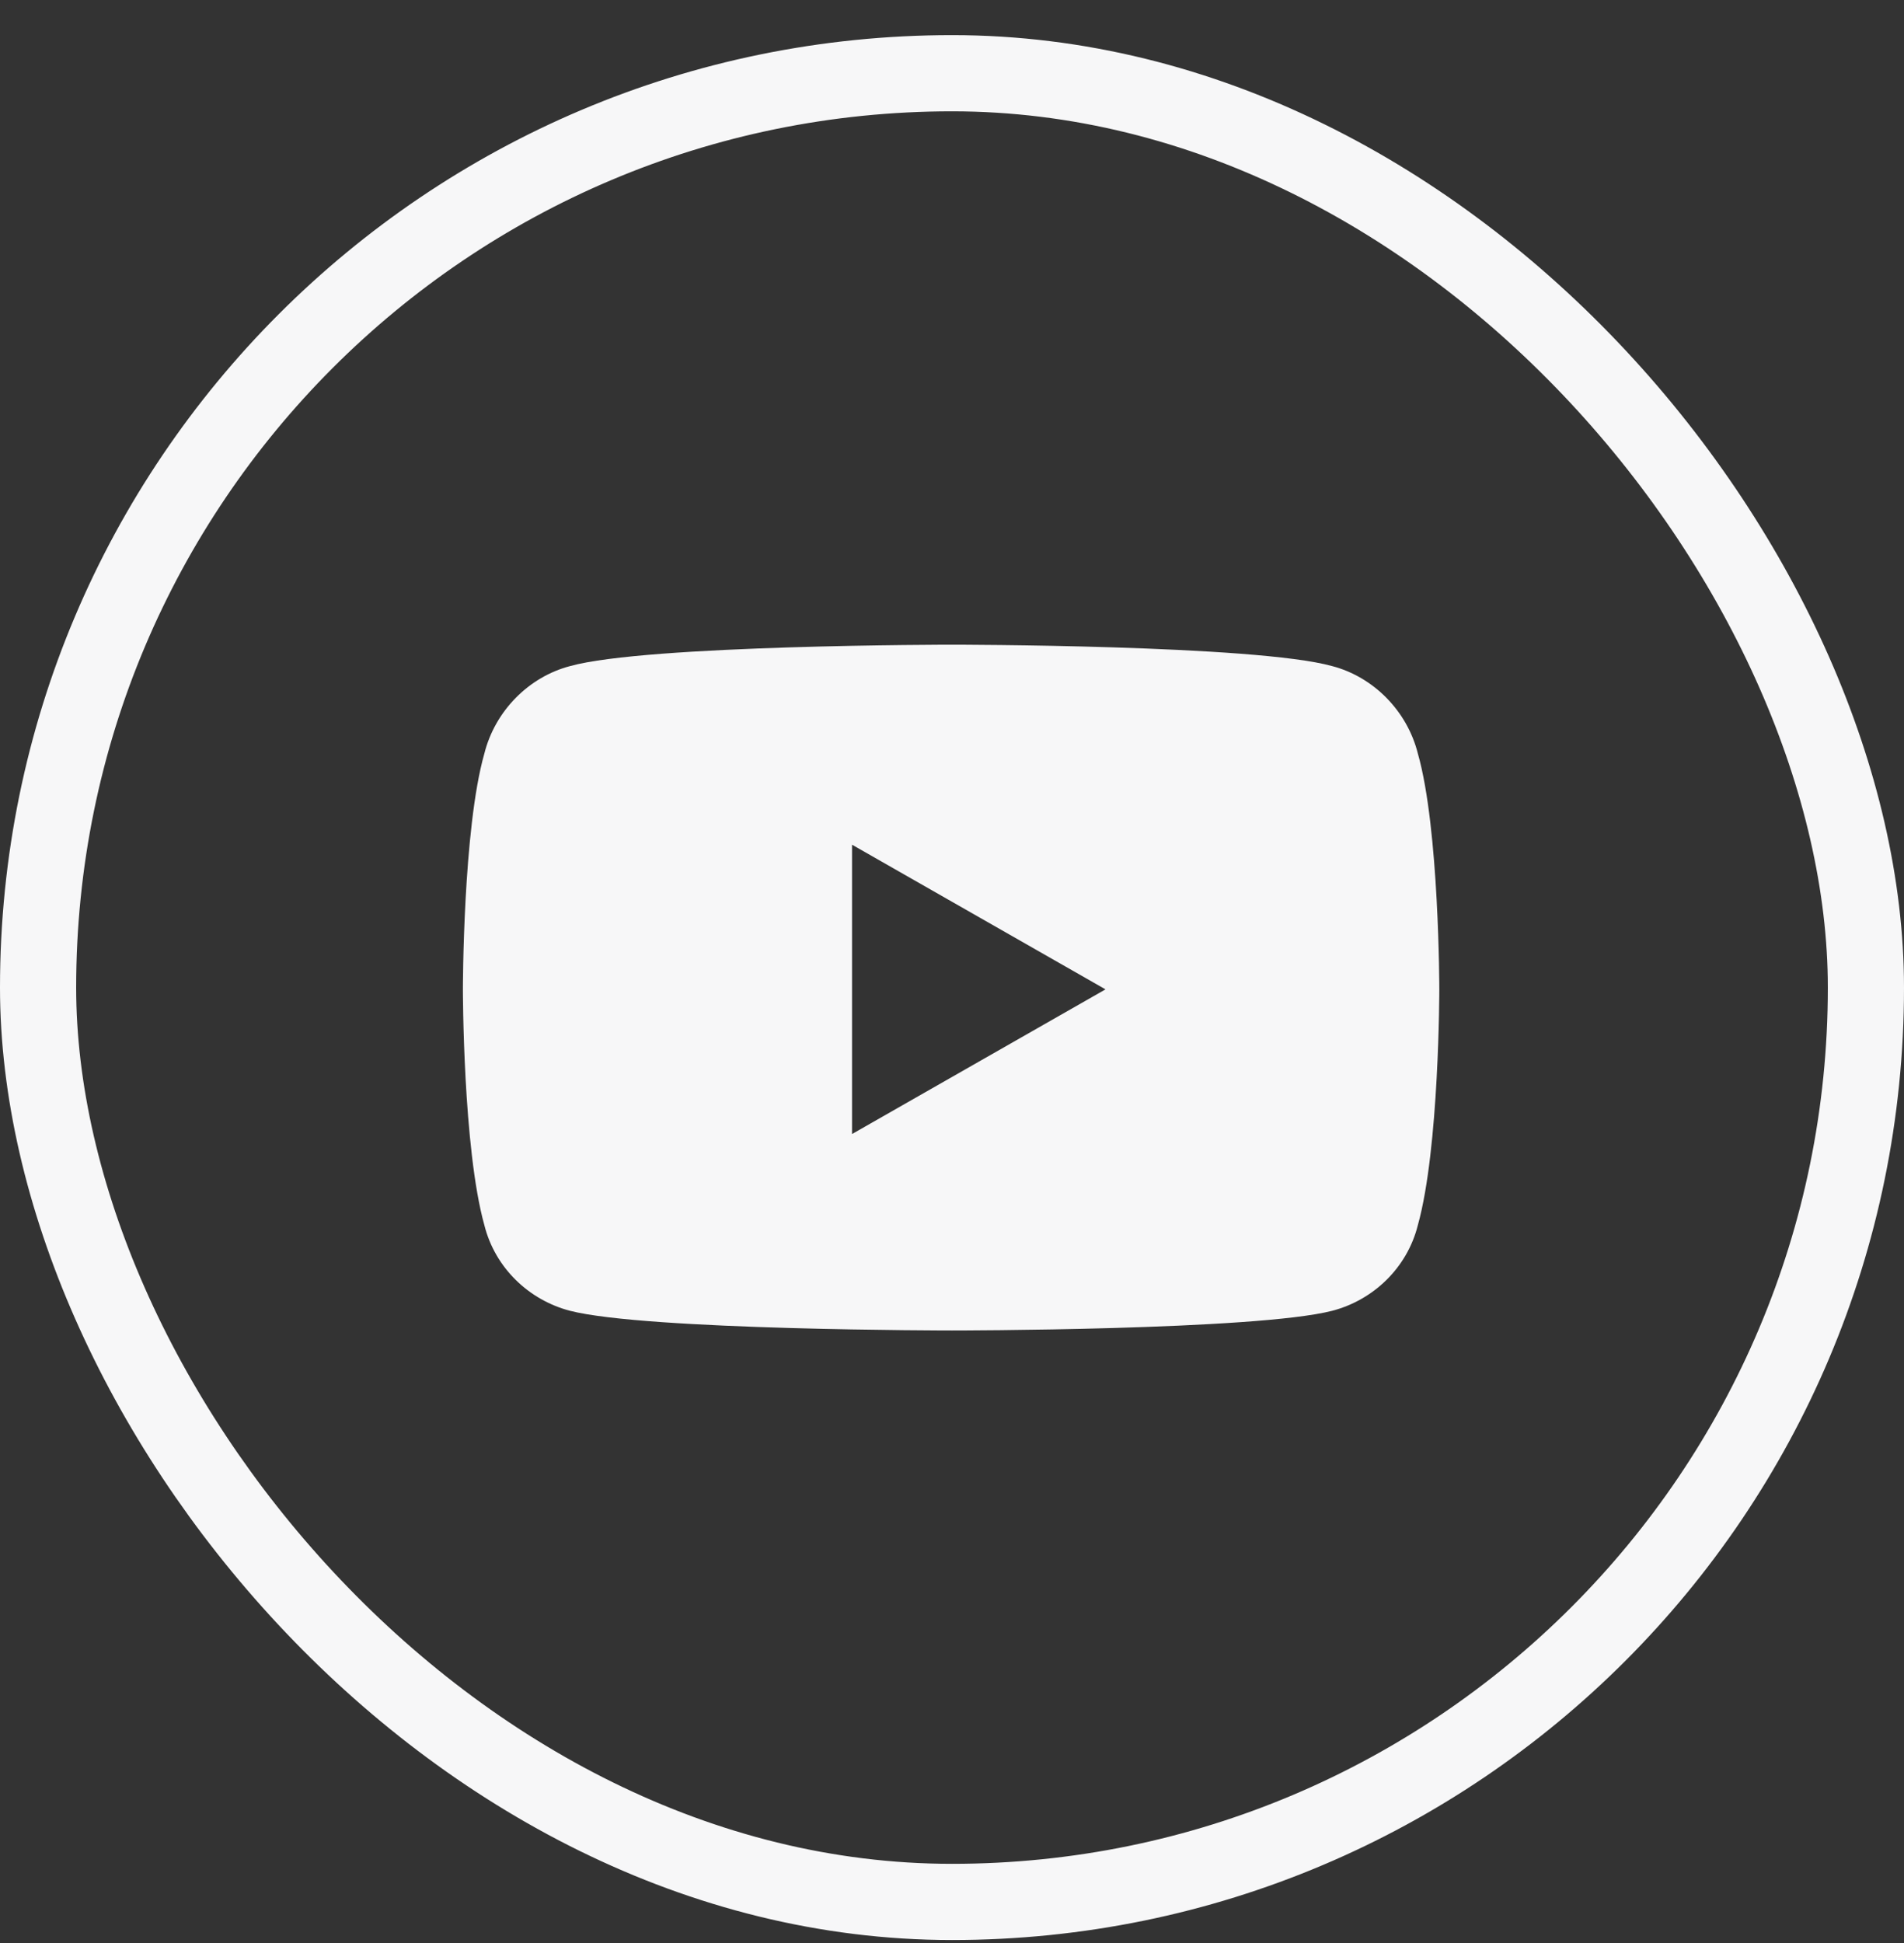
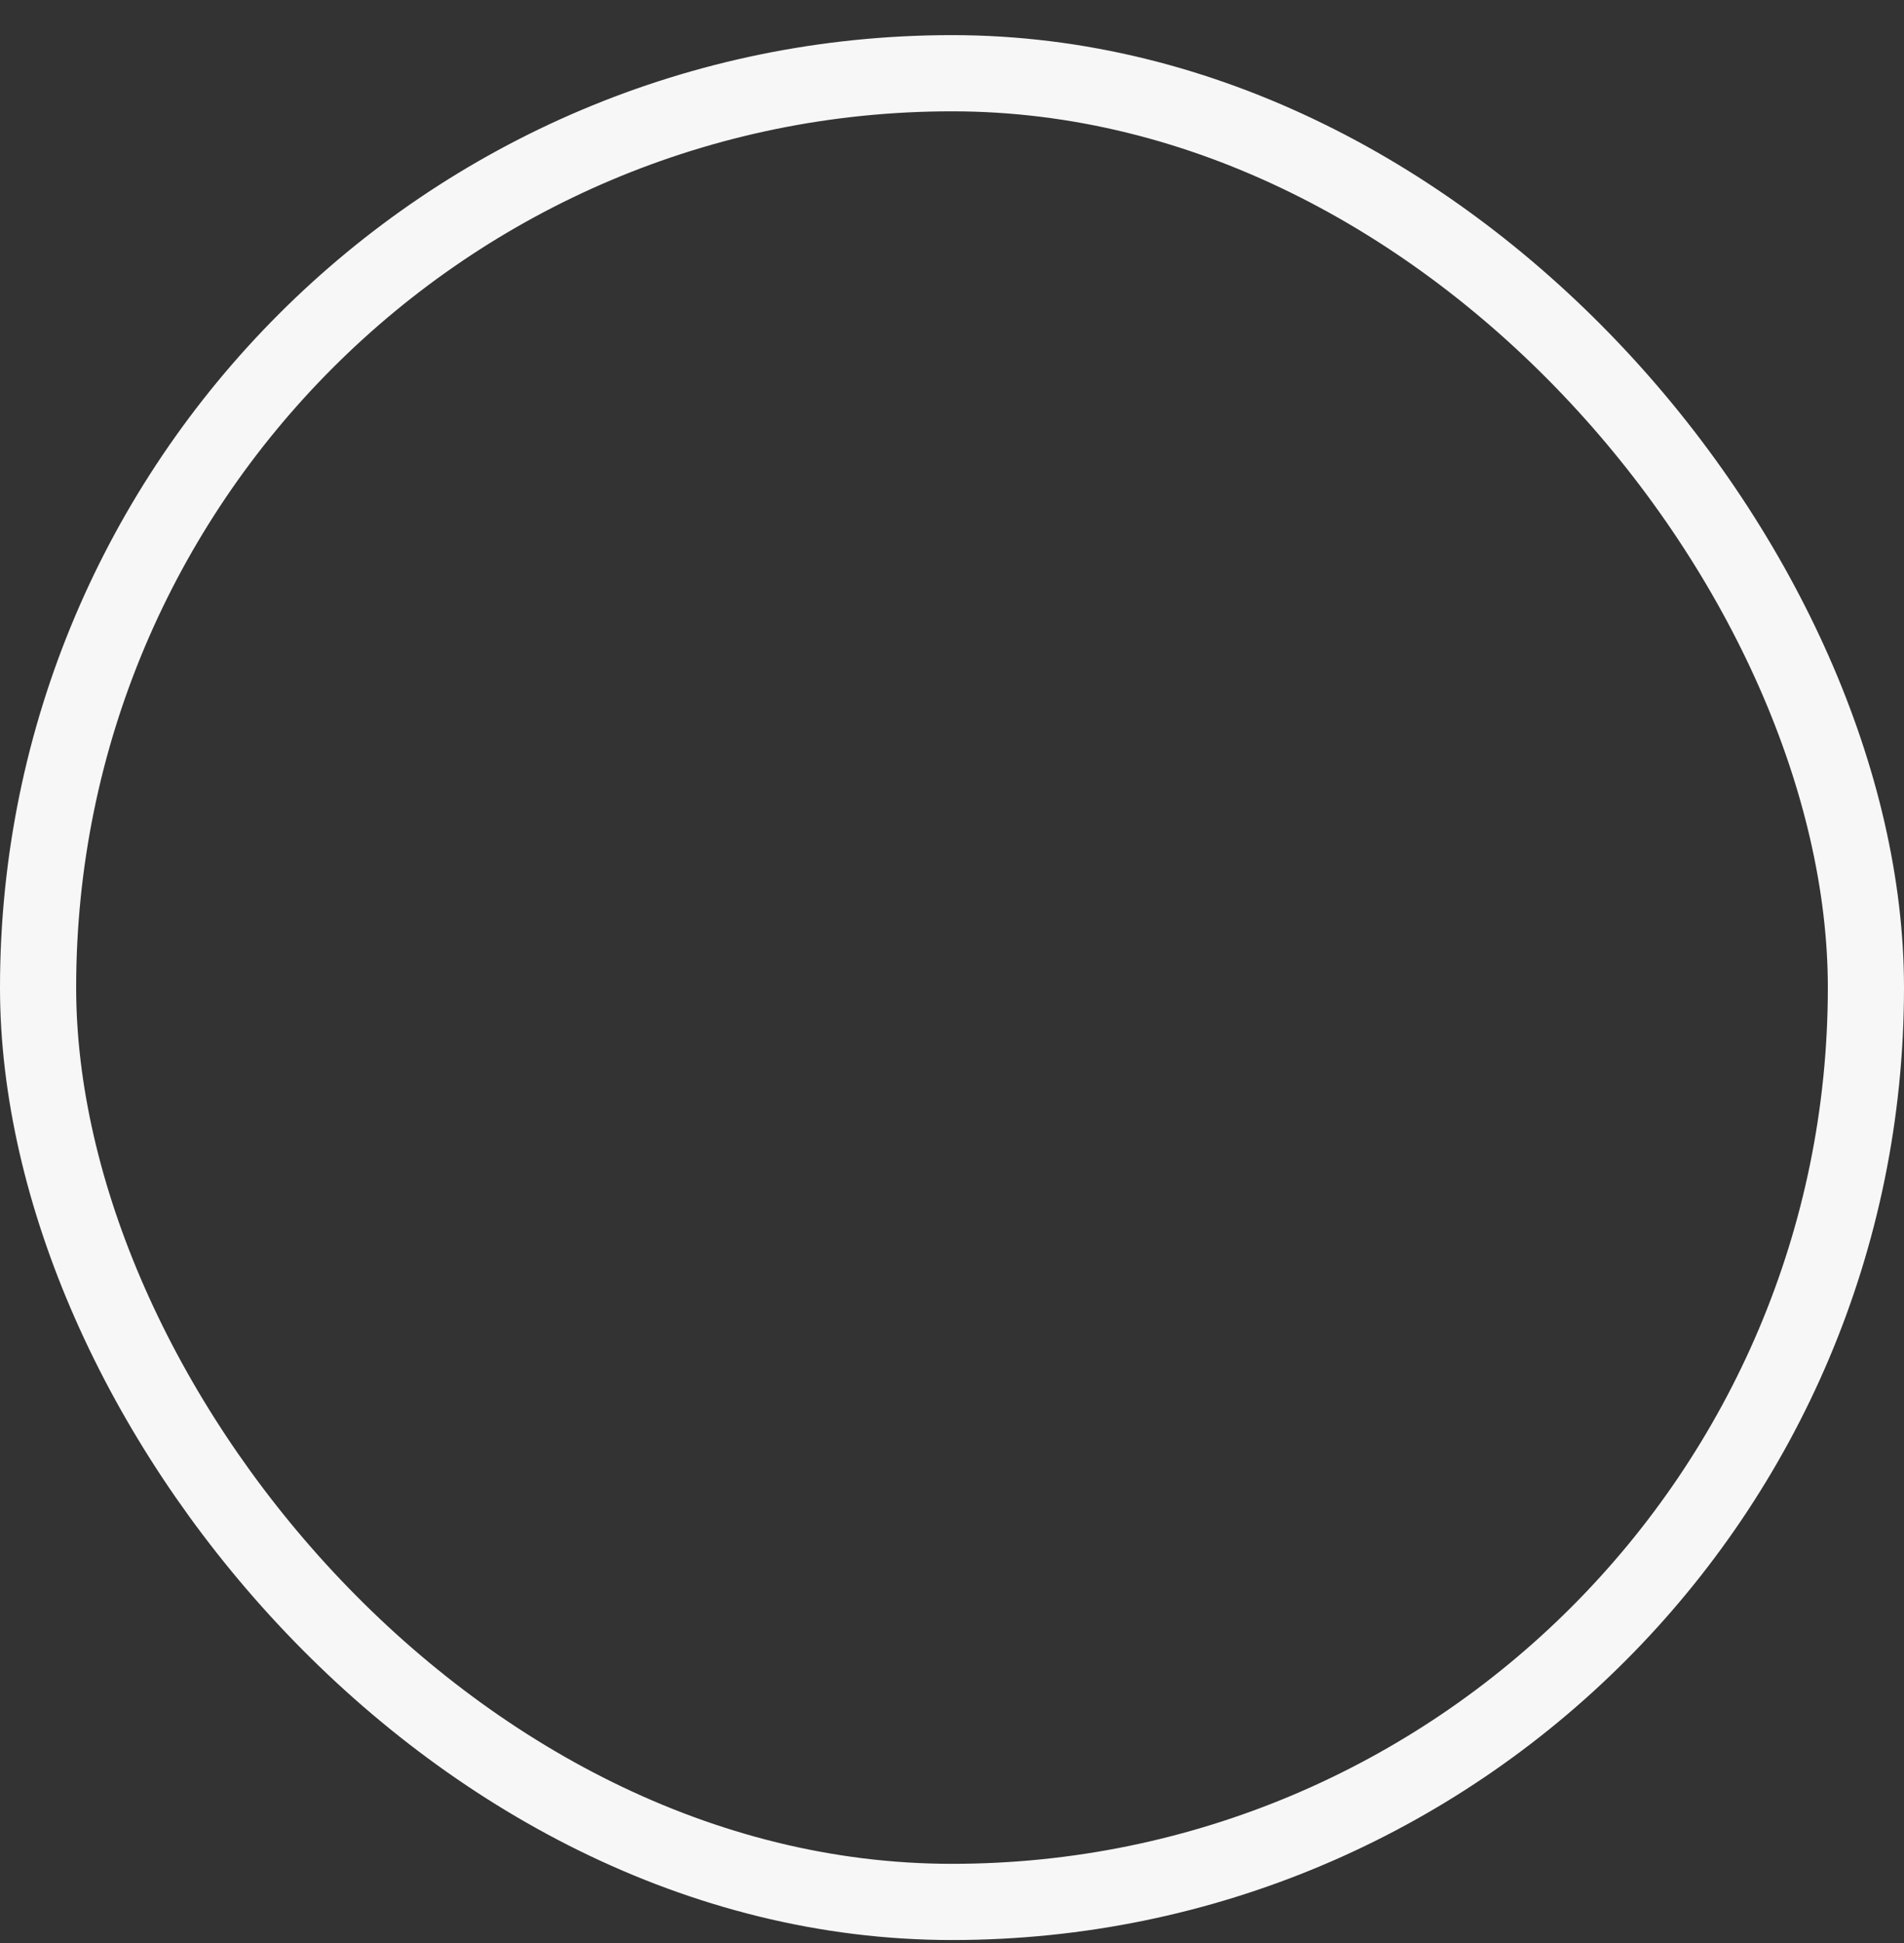
<svg xmlns="http://www.w3.org/2000/svg" width="50" height="51" viewBox="0 0 50 51" fill="none">
  <rect x="0" y="0" width="50" height="51" fill="#333333" stroke="none" />
  <rect x="1" y="1.922" width="48" height="48" rx="24" stroke="#F7F7F8" stroke-width="2" />
-   <path d="M37.234 19.781C37.797 21.75 37.797 25.969 37.797 25.969C37.797 25.969 37.797 30.141 37.234 32.156C36.953 33.281 36.062 34.125 34.984 34.406C32.969 34.922 25 34.922 25 34.922C25 34.922 16.984 34.922 14.969 34.406C13.891 34.125 13 33.281 12.719 32.156C12.156 30.141 12.156 25.969 12.156 25.969C12.156 25.969 12.156 21.75 12.719 19.781C13 18.656 13.891 17.766 14.969 17.484C16.984 16.922 25 16.922 25 16.922C25 16.922 32.969 16.922 34.984 17.484C36.062 17.766 36.953 18.656 37.234 19.781ZM22.375 29.766L29.031 25.969L22.375 22.172V29.766Z" fill="#F7F7F8" />
</svg>